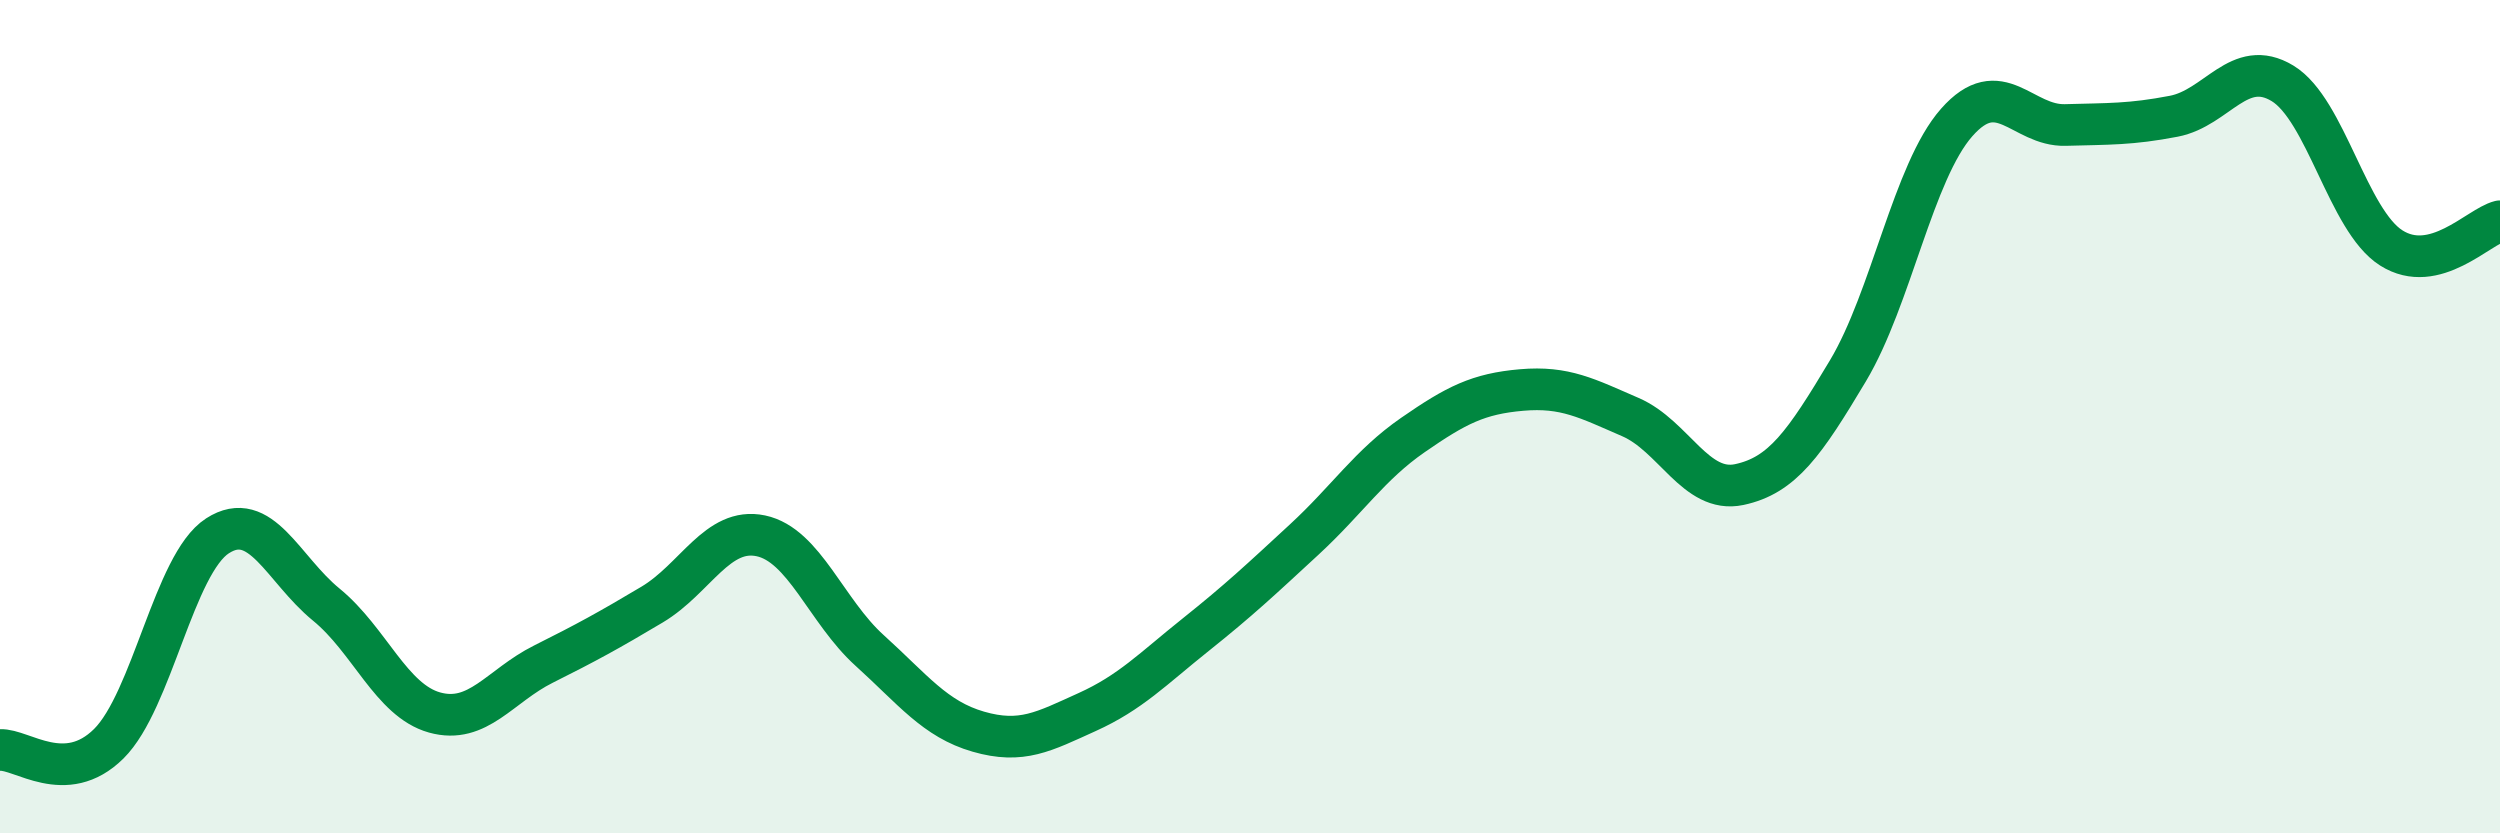
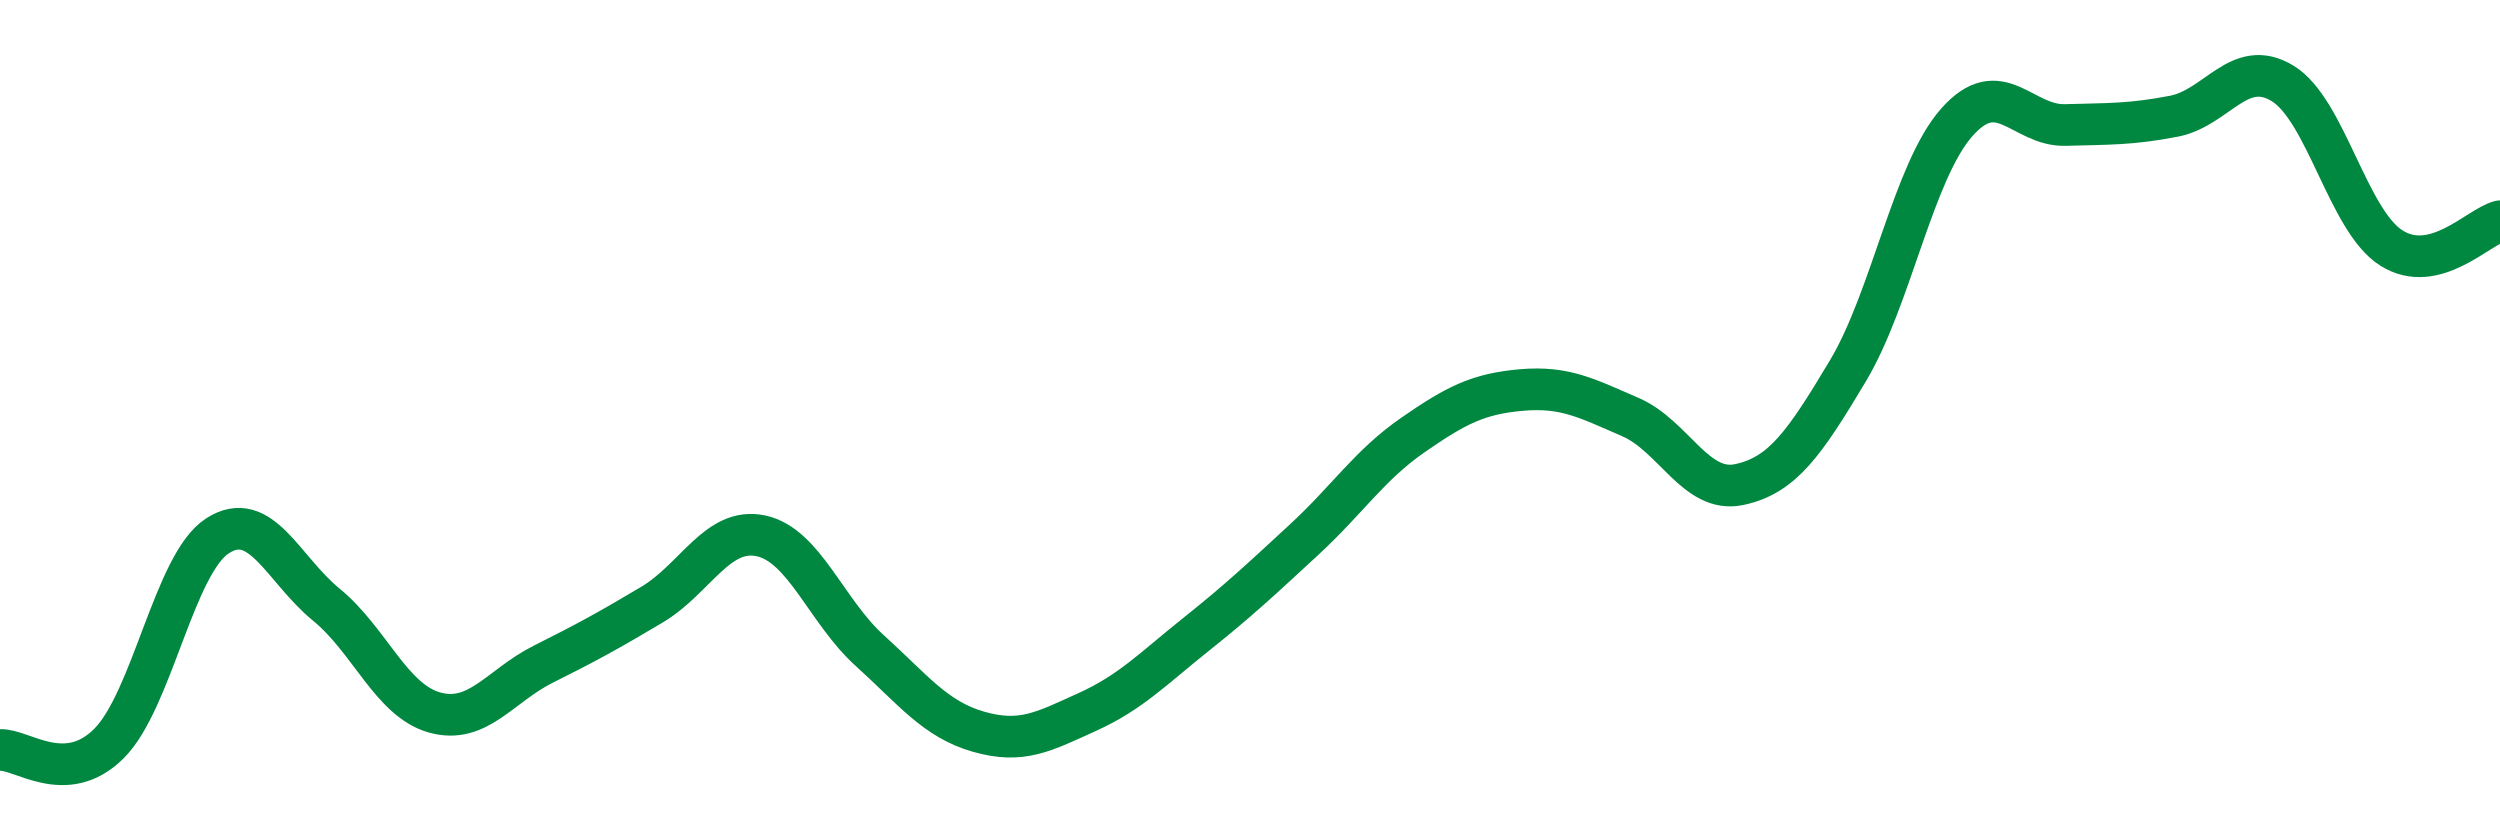
<svg xmlns="http://www.w3.org/2000/svg" width="60" height="20" viewBox="0 0 60 20">
-   <path d="M 0,18 C 0.52,17.97 1.57,18.88 2.61,17.85 C 3.65,16.82 4.18,13.53 5.22,12.86 C 6.26,12.19 6.79,13.66 7.83,14.51 C 8.87,15.36 9.39,16.81 10.43,17.1 C 11.47,17.39 12,16.46 13.04,15.94 C 14.08,15.42 14.61,15.13 15.65,14.51 C 16.69,13.89 17.22,12.64 18.26,12.86 C 19.3,13.08 19.83,14.67 20.87,15.61 C 21.91,16.55 22.44,17.26 23.48,17.56 C 24.52,17.86 25.05,17.56 26.09,17.09 C 27.13,16.62 27.66,16.06 28.7,15.23 C 29.74,14.4 30.26,13.91 31.3,12.95 C 32.34,11.99 32.87,11.16 33.91,10.44 C 34.95,9.72 35.48,9.45 36.52,9.36 C 37.56,9.27 38.09,9.56 39.13,10.01 C 40.17,10.46 40.7,11.85 41.74,11.63 C 42.78,11.41 43.31,10.64 44.35,8.9 C 45.39,7.16 45.92,4.12 46.96,2.94 C 48,1.76 48.53,3.03 49.57,3 C 50.61,2.97 51.13,2.99 52.17,2.79 C 53.21,2.59 53.74,1.37 54.78,2 C 55.82,2.63 56.35,5.29 57.39,5.95 C 58.43,6.61 59.48,5.44 60,5.31L60 20L0 20Z" fill="#008740" opacity="0.1" stroke-linecap="round" stroke-linejoin="round" />
  <path d="M 0,18 C 0.52,17.97 1.57,18.88 2.61,17.85 C 3.65,16.82 4.18,13.53 5.22,12.86 C 6.26,12.19 6.79,13.66 7.83,14.51 C 8.87,15.36 9.39,16.81 10.43,17.1 C 11.47,17.39 12,16.46 13.04,15.94 C 14.08,15.42 14.61,15.13 15.65,14.51 C 16.69,13.89 17.22,12.64 18.26,12.86 C 19.3,13.08 19.83,14.67 20.87,15.61 C 21.91,16.55 22.44,17.26 23.48,17.56 C 24.52,17.86 25.05,17.56 26.09,17.09 C 27.13,16.62 27.66,16.06 28.7,15.23 C 29.74,14.4 30.26,13.91 31.3,12.95 C 32.34,11.99 32.87,11.16 33.91,10.44 C 34.95,9.72 35.48,9.45 36.52,9.36 C 37.56,9.27 38.09,9.56 39.13,10.01 C 40.17,10.46 40.7,11.85 41.74,11.63 C 42.78,11.41 43.31,10.64 44.35,8.9 C 45.39,7.16 45.92,4.12 46.96,2.94 C 48,1.76 48.53,3.03 49.57,3 C 50.61,2.97 51.13,2.99 52.17,2.79 C 53.21,2.59 53.74,1.37 54.78,2 C 55.82,2.63 56.35,5.29 57.39,5.95 C 58.43,6.61 59.48,5.44 60,5.31" stroke="#008740" stroke-width="1" fill="none" stroke-linecap="round" stroke-linejoin="round" />
</svg>